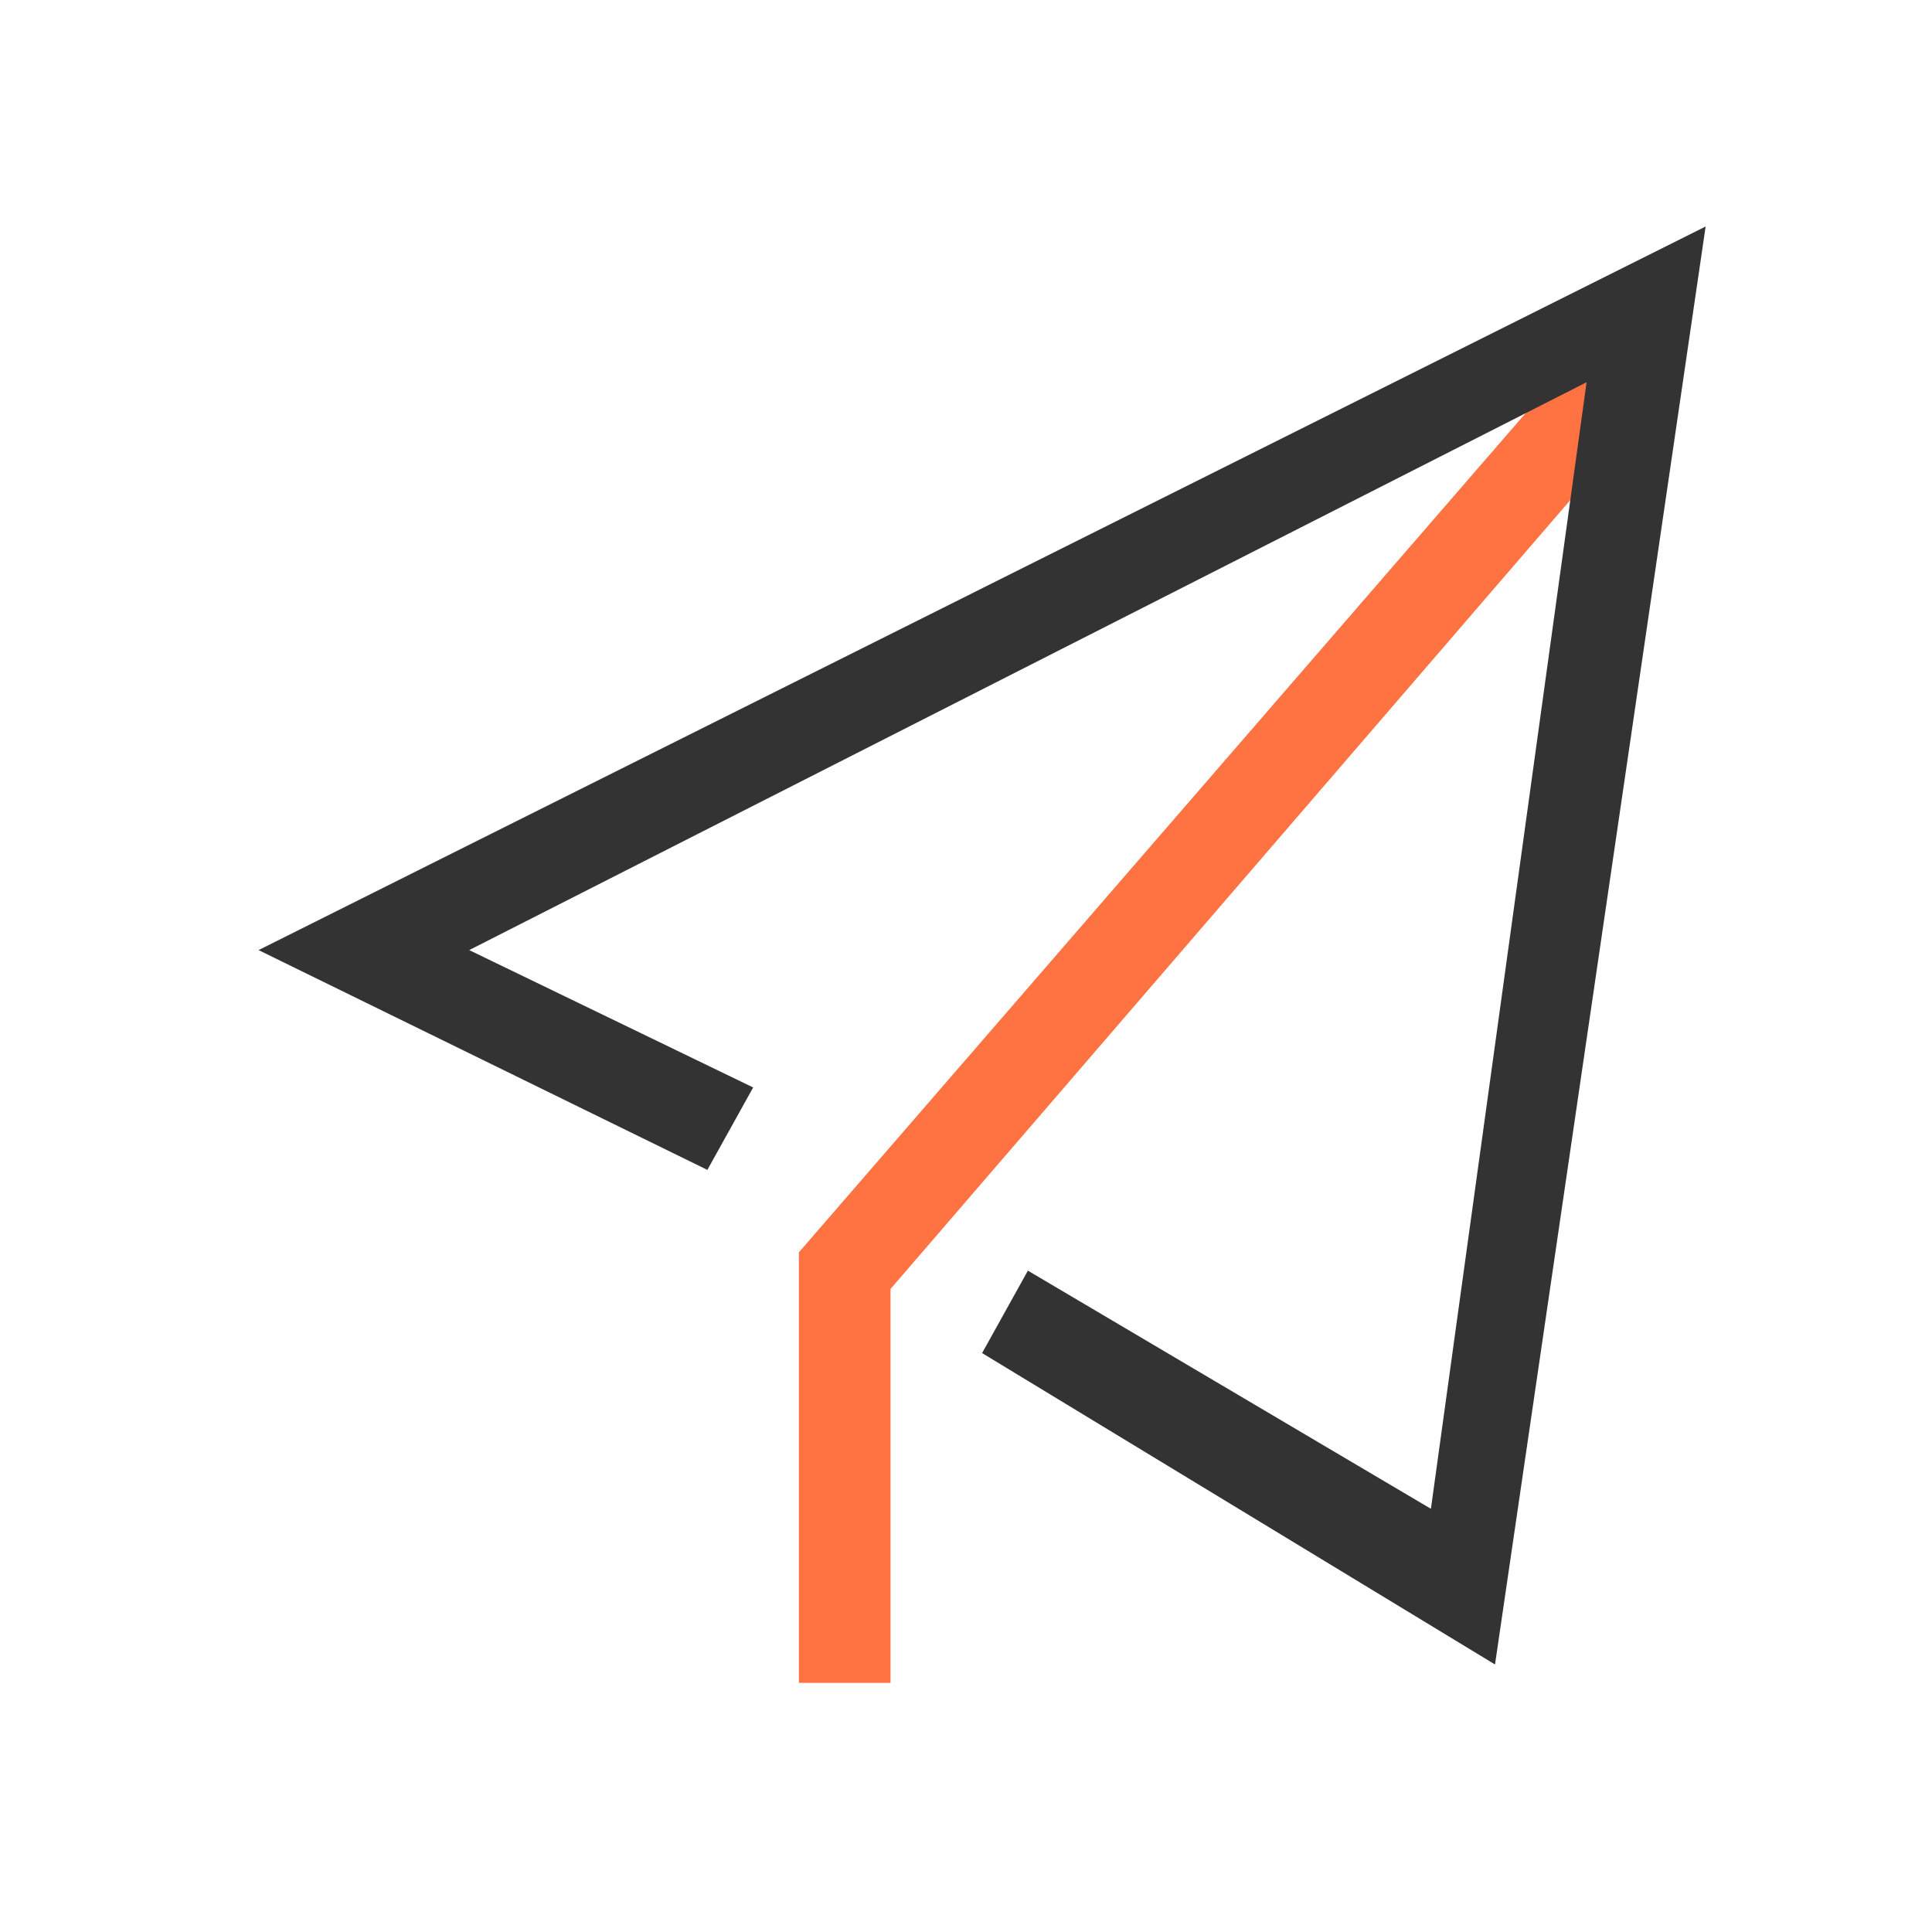
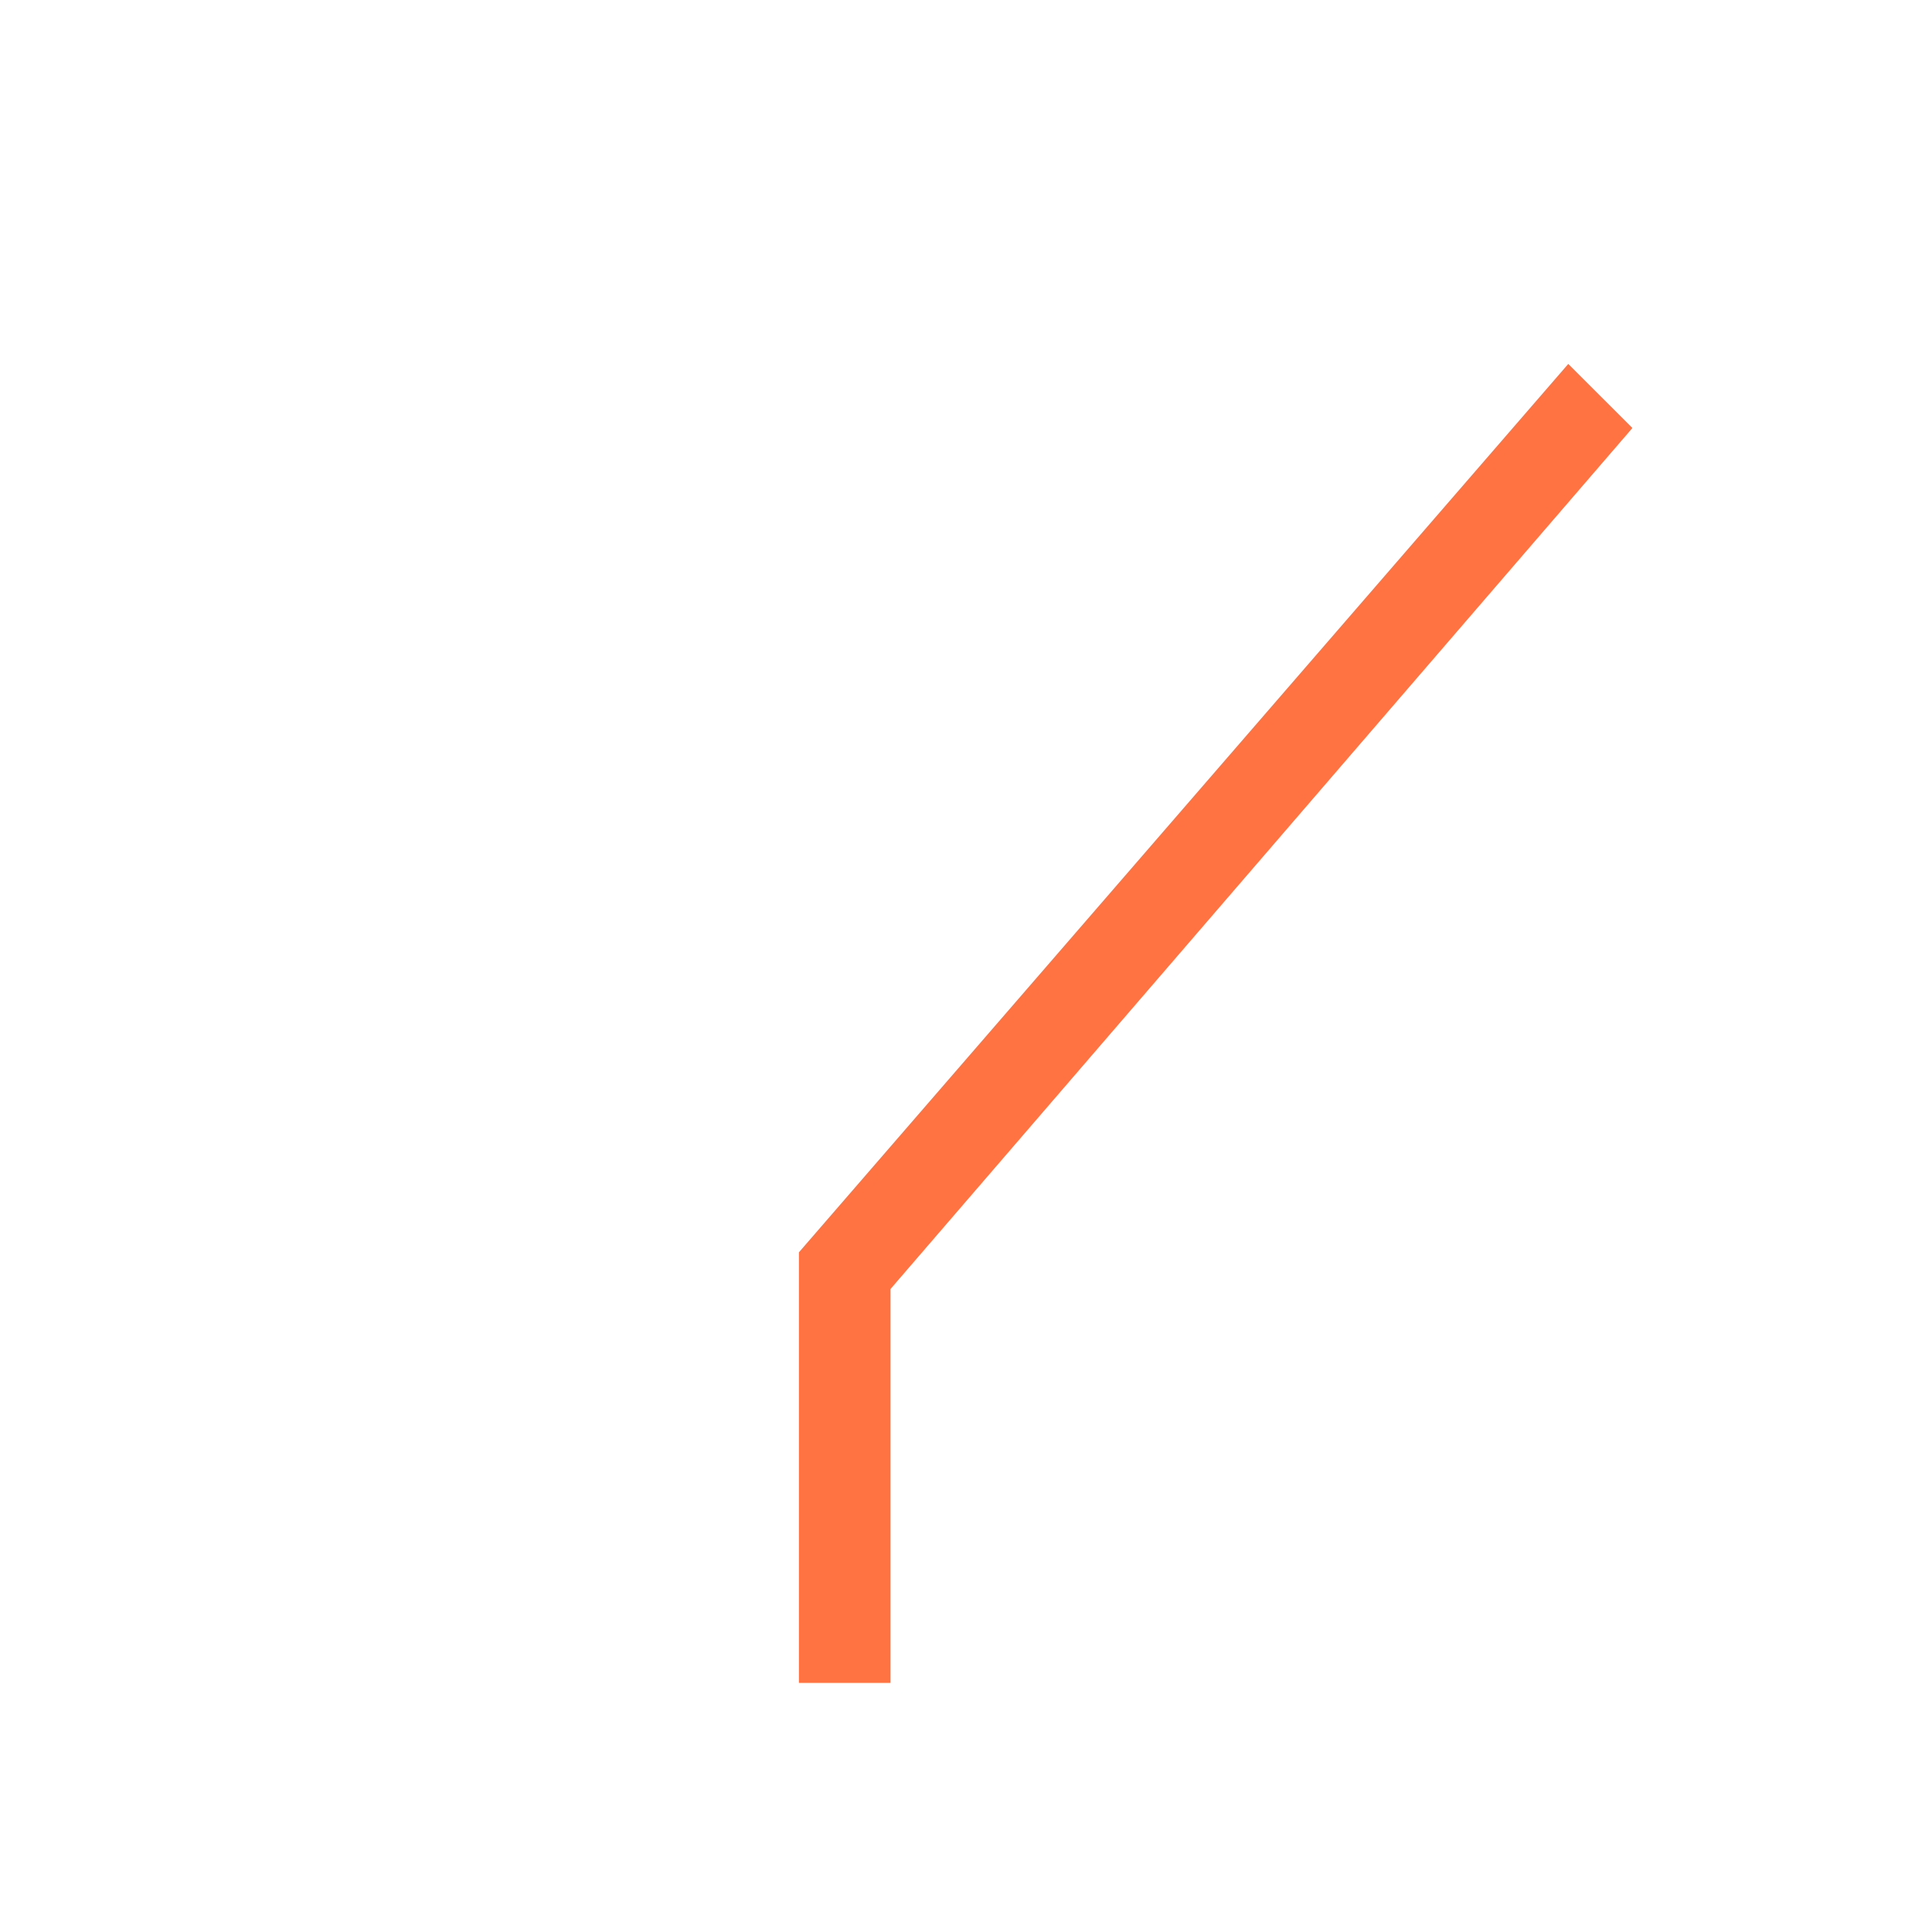
<svg xmlns="http://www.w3.org/2000/svg" width="60" height="60" viewBox="0 0 60 60">
  <g fill="none">
    <path fill="#FF7241" d="m50.696 13.292-1.992-1.99-23.893 27.59v13.37h2.845V40.03z" />
-     <path fill="#333" d="m49.273 11.87-4.835 34.987-12.516-7.396-1.422 2.56 15.929 9.671L52.97 7.034 8.03 29.506l13.938 6.826 1.422-2.56-8.818-4.266z" />
  </g>
</svg>